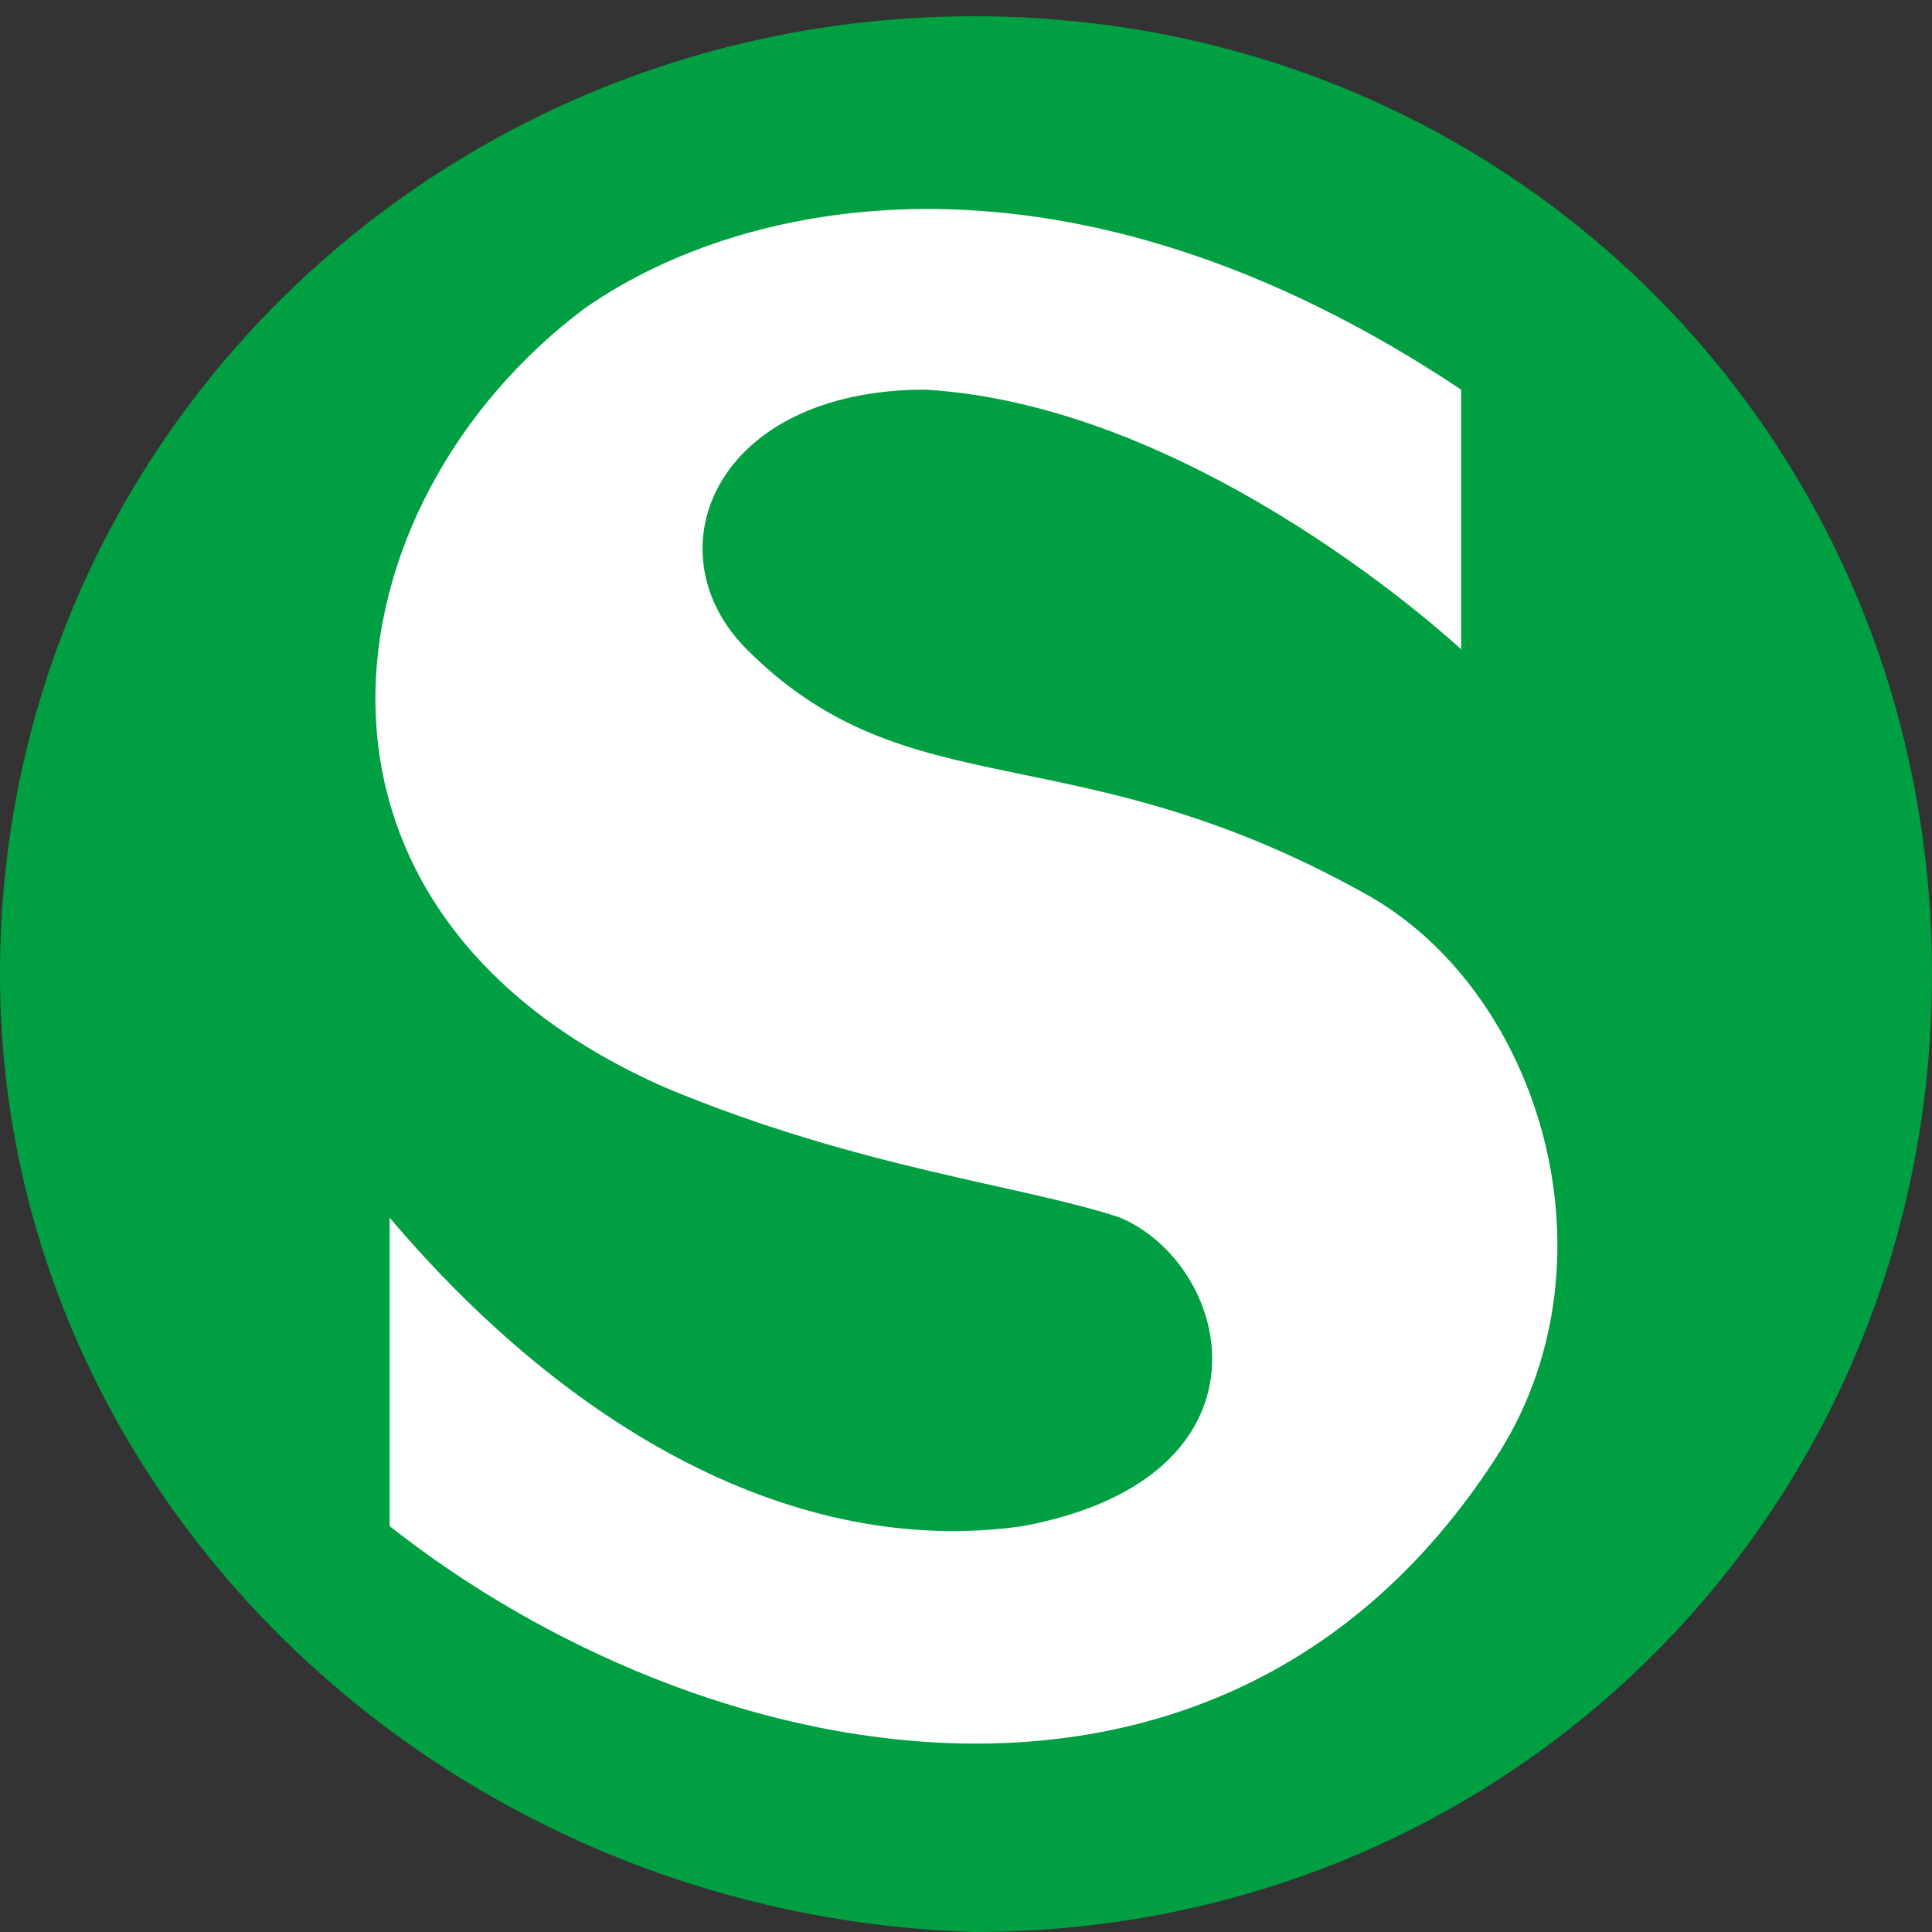
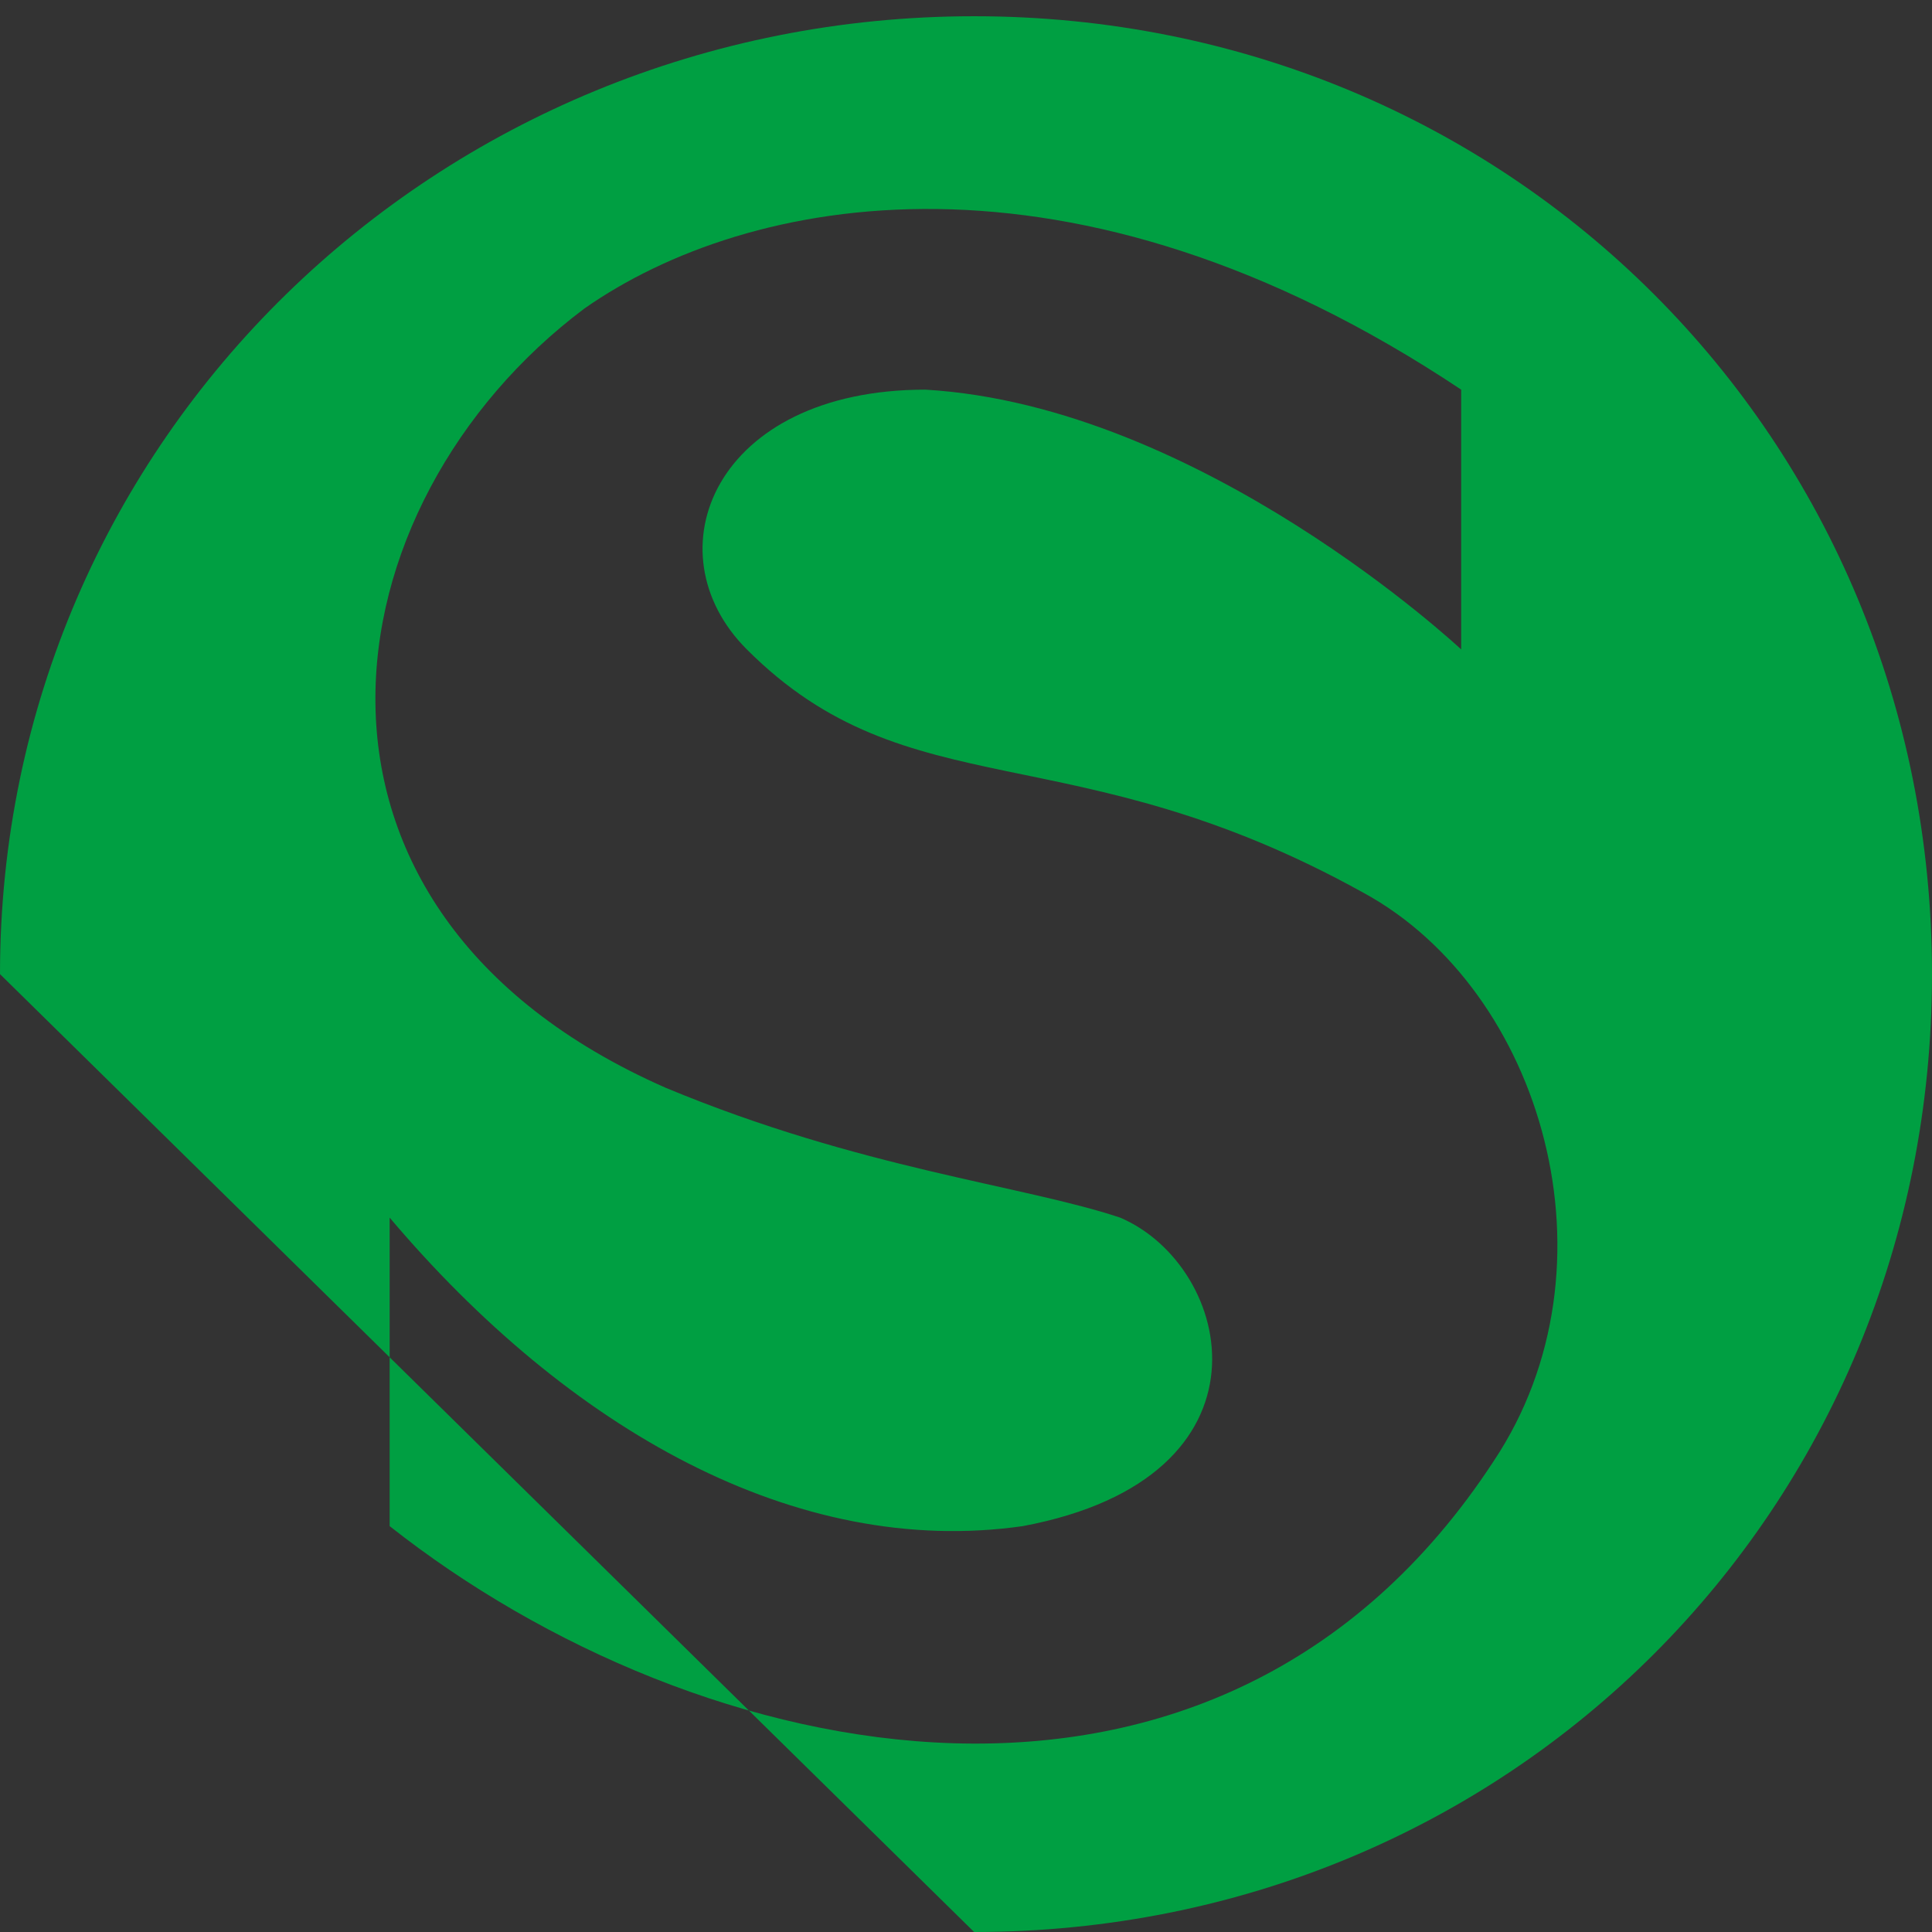
<svg xmlns="http://www.w3.org/2000/svg" version="1.1" id="Layer_1" x="0px" y="0px" viewBox="0 0 11.9 11.9" style="enable-background:new 0 0 11.9 11.9;" xml:space="preserve">
  <rect x="0" y="0" width="11.9" height="11.9" fill="#333333" stroke="none" />
  <style type="text/css">
	.st0{fill-rule:evenodd;clip-rule:evenodd;fill:#FFFFFF;}
	.st1{fill-rule:evenodd;clip-rule:evenodd;fill:#009F42;}
</style>
  <g>
-     <circle class="st0" cx="6" cy="6" r="5.4" />
    <g>
-       <path class="st1" d="M0,6C0,2.7,2.7,0.1,6,0.1c3.3,0,5.9,2.6,5.9,5.9c0,3.3-2.6,5.9-5.9,5.9C2.7,11.8,0,9.2,0,6L0,6z M9,4V2.4    C6.6,0.8,4.6,1.2,3.6,1.9C2,3.1,1.6,5.6,4.1,6.7c1.2,0.5,2.2,0.6,2.8,0.8c0.7,0.3,1,1.6-0.6,1.9C4.9,9.6,3.5,8.8,2.4,7.5    c0,0,0,1.9,0,1.9c1.9,1.5,5.1,2.2,6.8-0.4C10,7.8,9.5,6.1,8.4,5.5C6.6,4.5,5.6,5,4.6,4C4,3.4,4.4,2.4,5.7,2.4C7.4,2.5,9,4,9,4L9,4    z" />
+       <path class="st1" d="M0,6C0,2.7,2.7,0.1,6,0.1c3.3,0,5.9,2.6,5.9,5.9c0,3.3-2.6,5.9-5.9,5.9L0,6z M9,4V2.4    C6.6,0.8,4.6,1.2,3.6,1.9C2,3.1,1.6,5.6,4.1,6.7c1.2,0.5,2.2,0.6,2.8,0.8c0.7,0.3,1,1.6-0.6,1.9C4.9,9.6,3.5,8.8,2.4,7.5    c0,0,0,1.9,0,1.9c1.9,1.5,5.1,2.2,6.8-0.4C10,7.8,9.5,6.1,8.4,5.5C6.6,4.5,5.6,5,4.6,4C4,3.4,4.4,2.4,5.7,2.4C7.4,2.5,9,4,9,4L9,4    z" />
    </g>
  </g>
</svg>